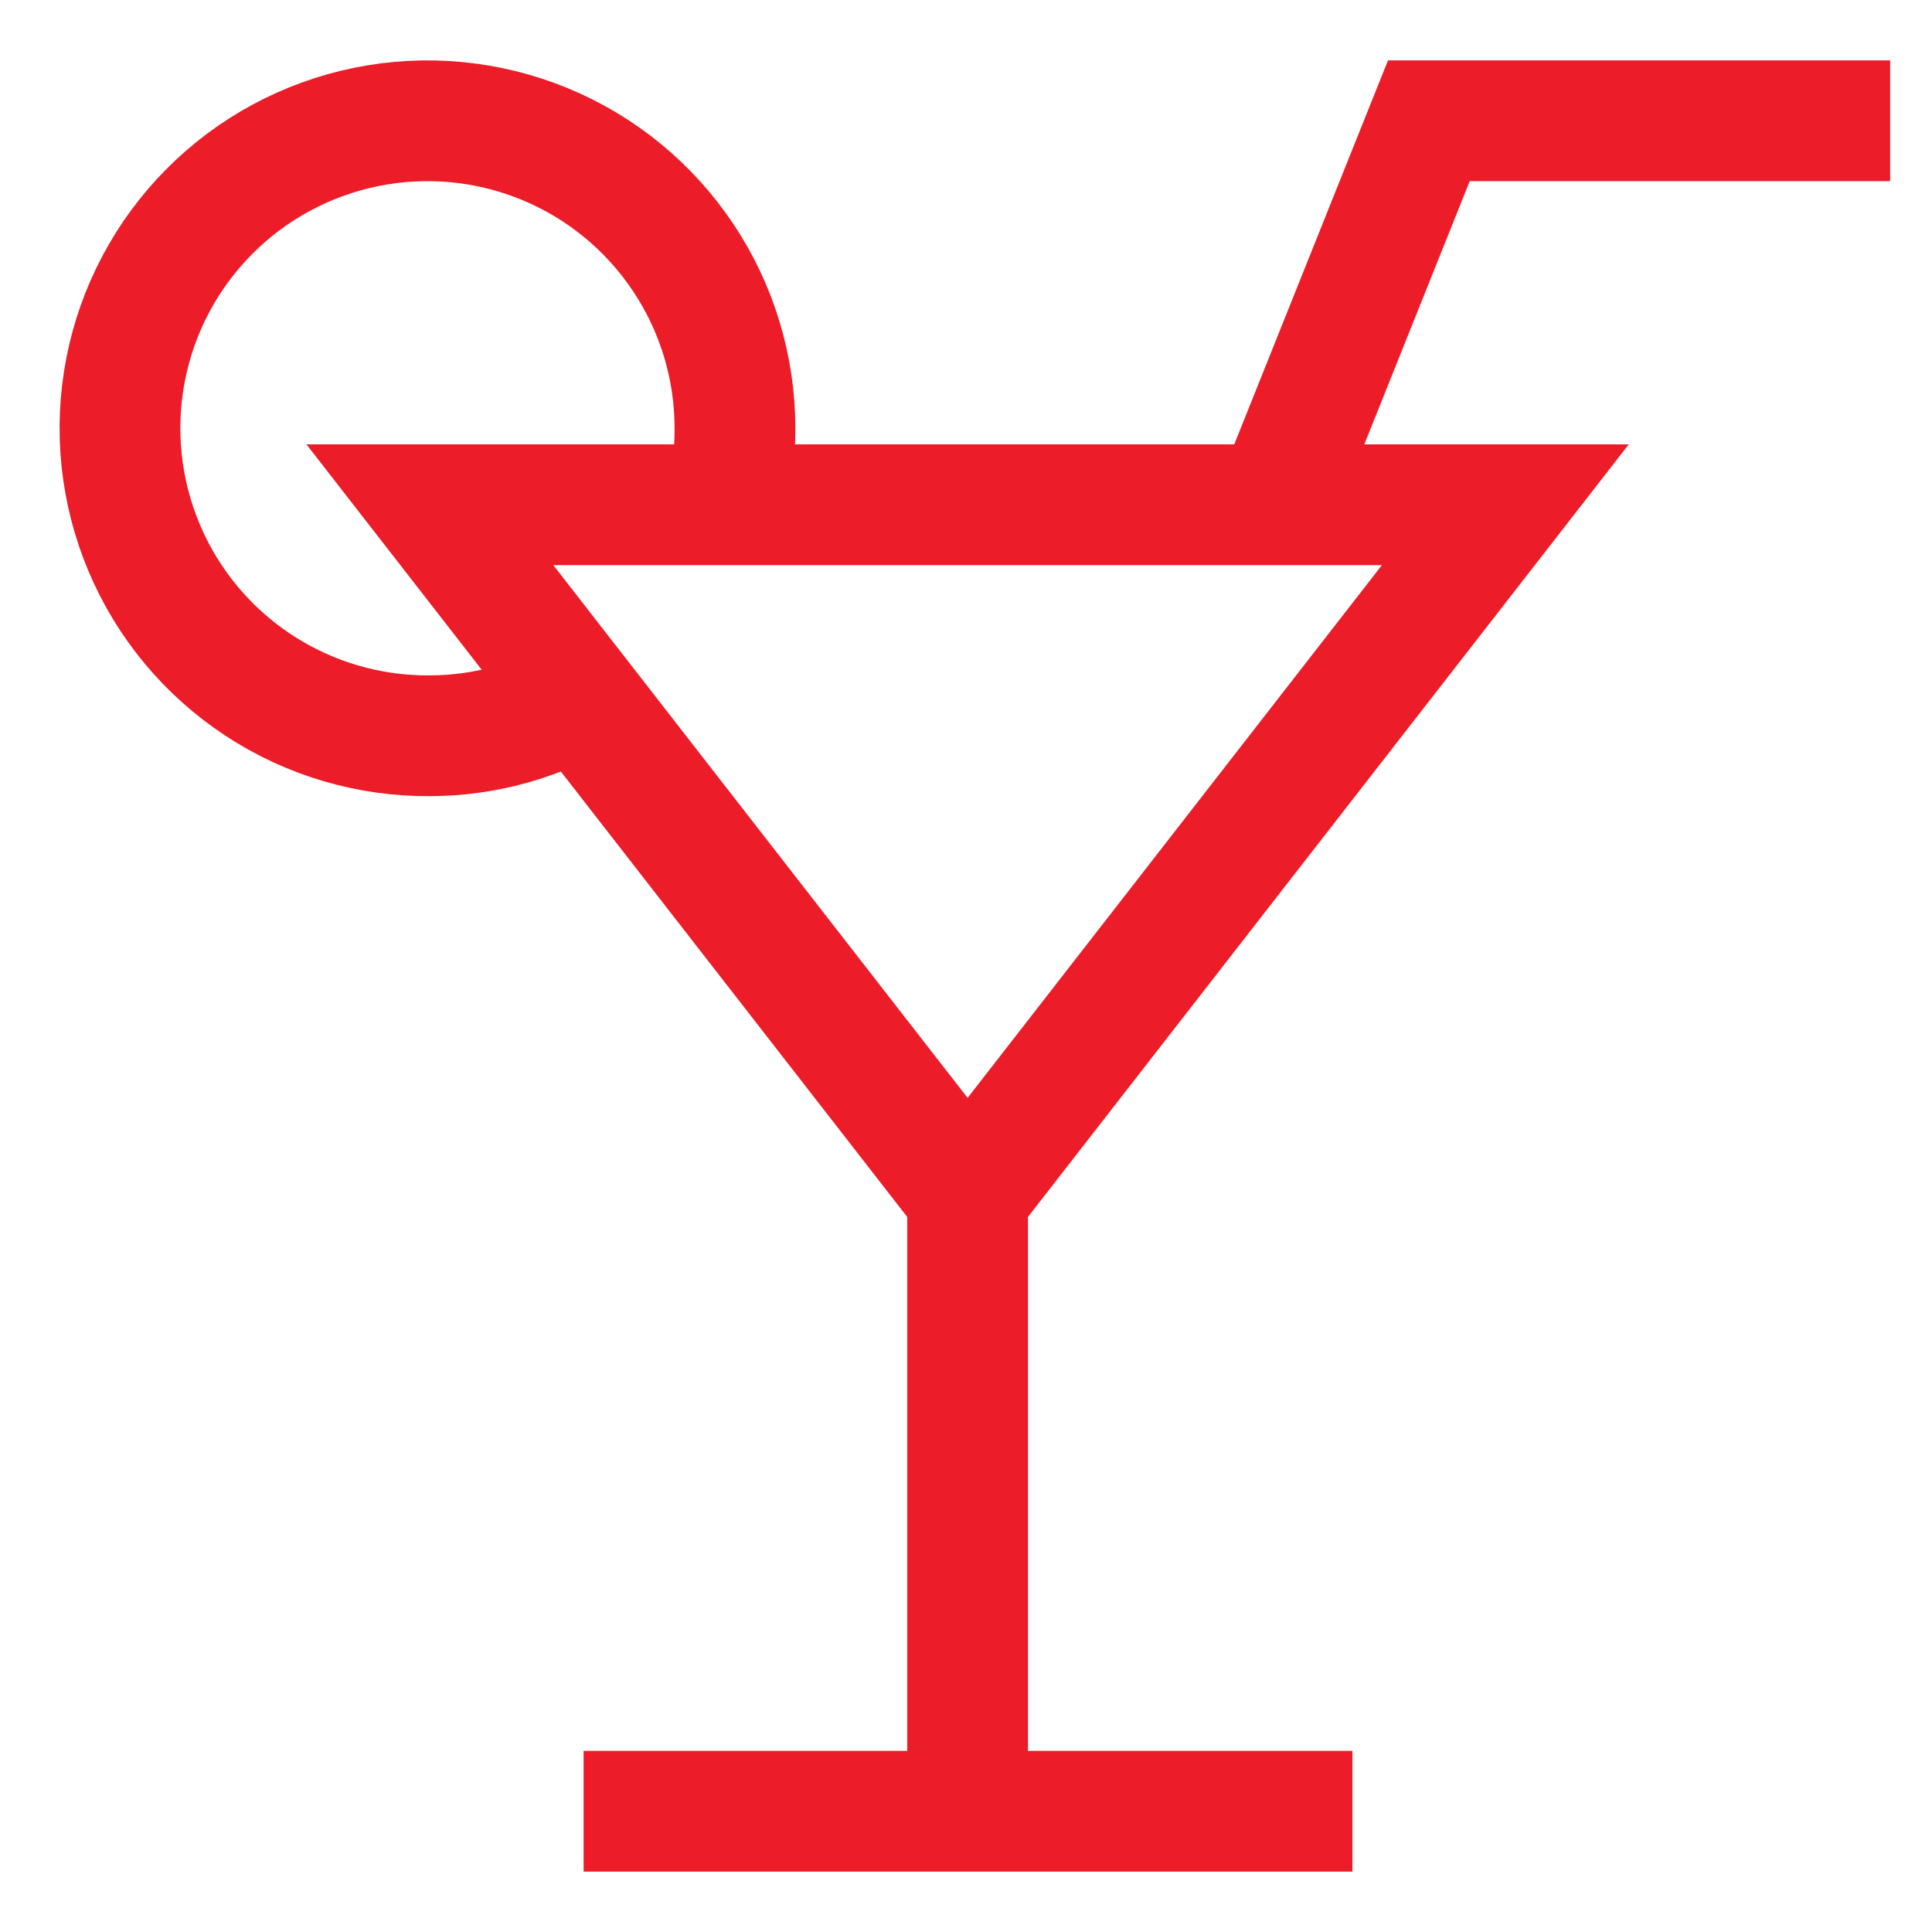
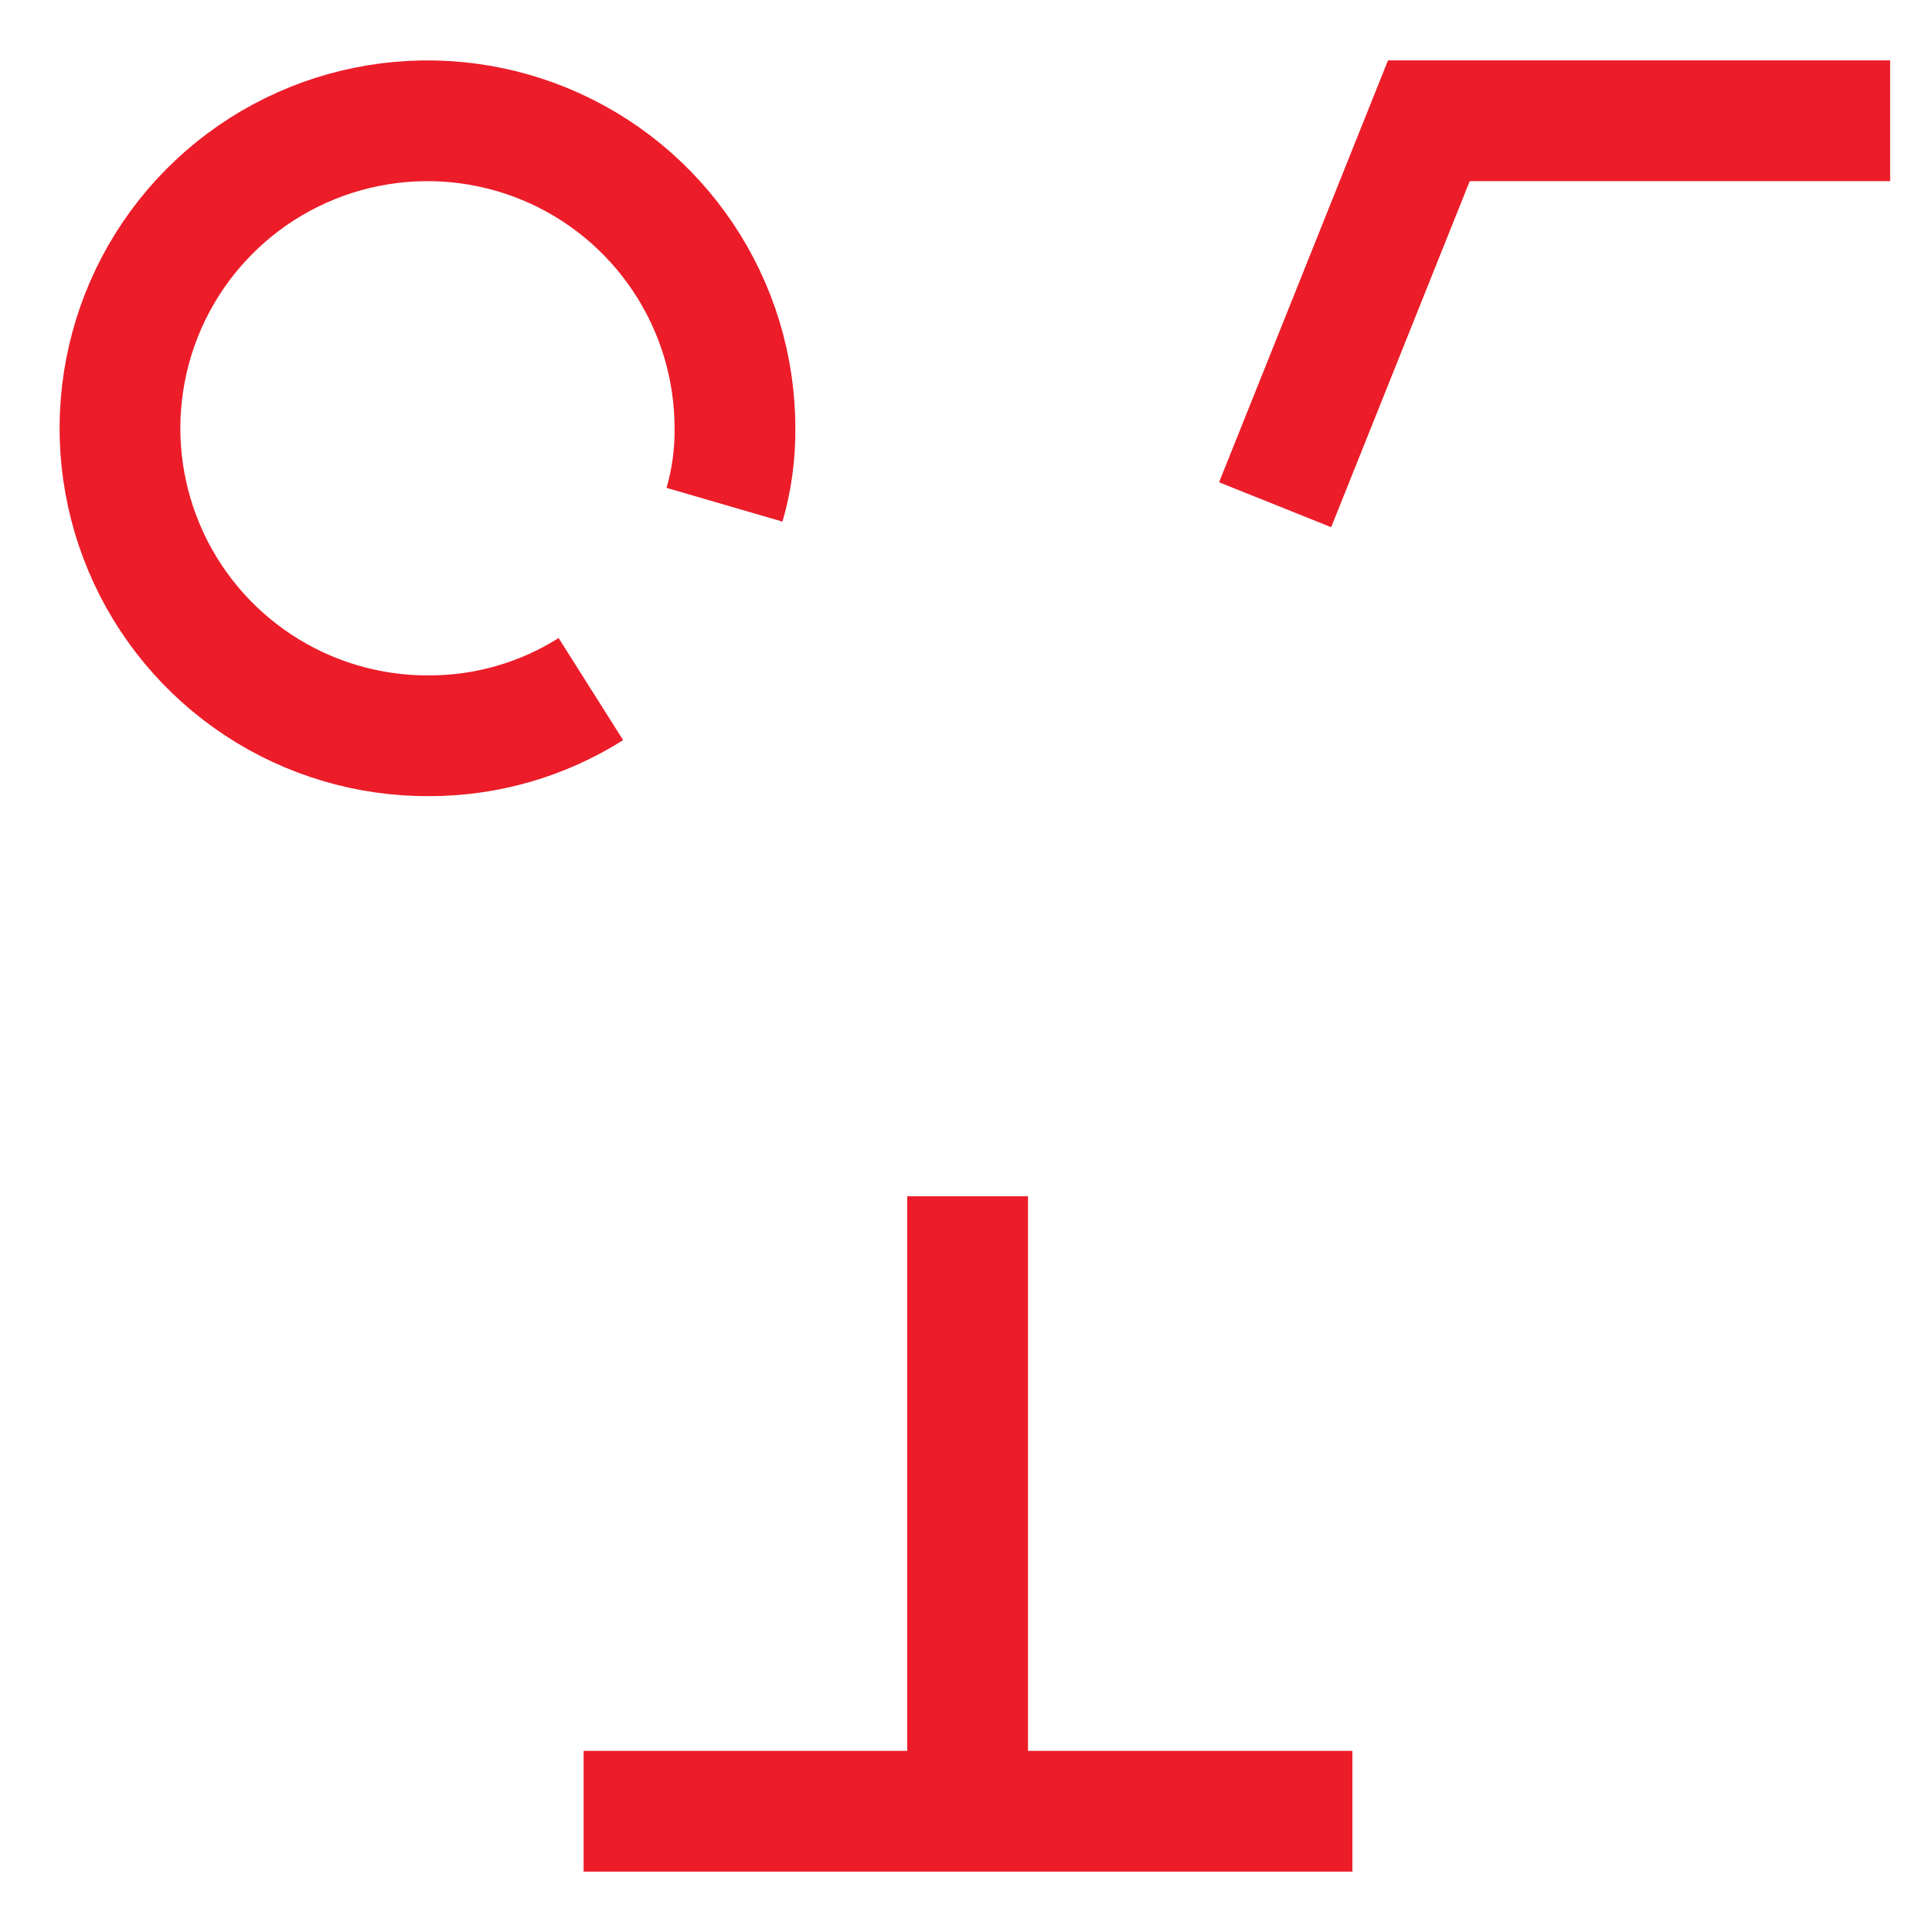
<svg xmlns="http://www.w3.org/2000/svg" width="24" height="24" viewBox="0 0 24 24" fill="none">
  <g id="Icon" clip-path="url(#clip0_630_456)">
-     <path id="Vector" d="M12.02 14.86L5.34 6.27H18.7L12.02 14.86Z" stroke="#EC1C29" stroke-width="1.5" stroke-miterlimit="10" />
    <path id="Vector_2" d="M9 6.27C9.09 5.961 9.133 5.641 9.13 5.32C9.13 4.563 8.905 3.823 8.484 3.195C8.063 2.566 7.465 2.076 6.765 1.788C6.065 1.5 5.296 1.426 4.554 1.576C3.812 1.726 3.131 2.092 2.598 2.63C2.065 3.167 1.704 3.85 1.56 4.593C1.416 5.336 1.496 6.105 1.79 6.803C2.083 7.5 2.578 8.095 3.21 8.511C3.842 8.927 4.583 9.146 5.34 9.14C6.048 9.139 6.742 8.938 7.34 8.56" stroke="#EC1C29" stroke-width="1.5" stroke-miterlimit="10" />
    <path id="Vector_3" d="M15.84 6.27L17.75 1.5H23.48" stroke="#EC1C29" stroke-width="1.5" stroke-miterlimit="10" />
    <path id="Vector_4" d="M12.02 22.5V14.86" stroke="#EC1C29" stroke-width="1.5" stroke-miterlimit="10" />
    <path id="Vector_5" d="M16.8 22.5H7.25" stroke="#EC1C29" stroke-width="1.5" stroke-miterlimit="10" />
  </g>
  <defs>
    <clipPath id="clip0_630_456">
      <rect width="24" height="24" fill="white" />
    </clipPath>
  </defs>
</svg>